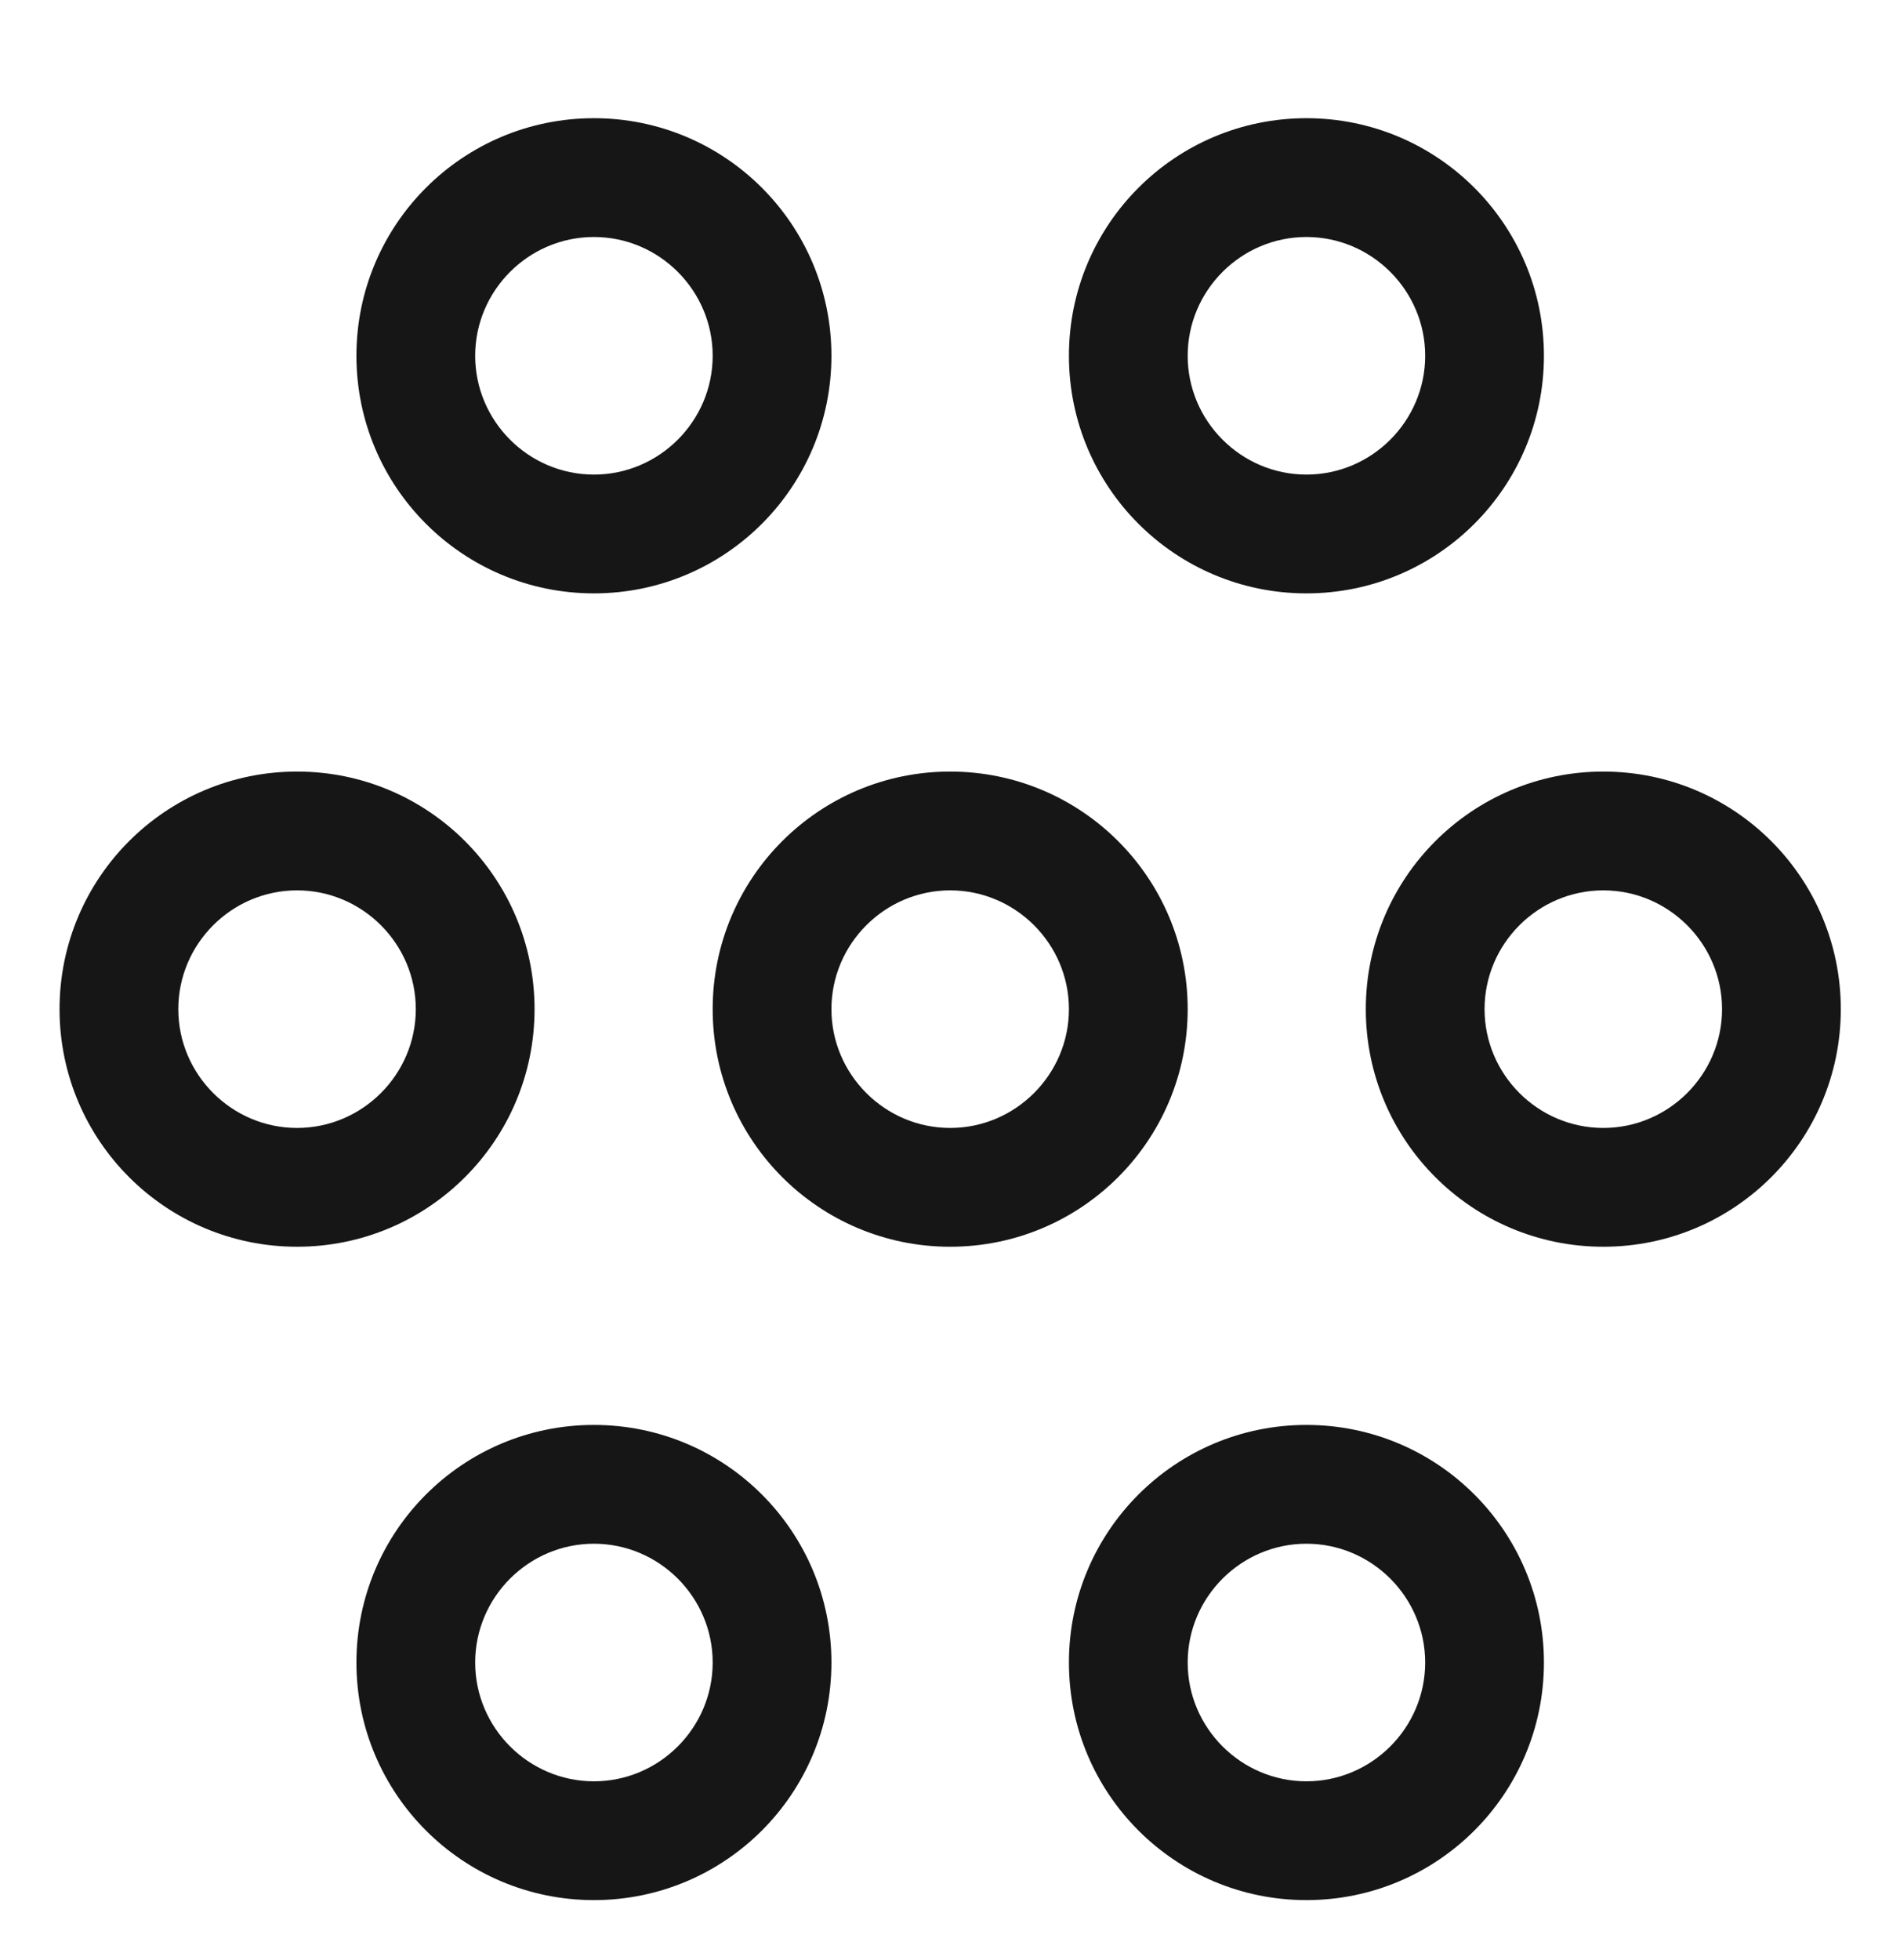
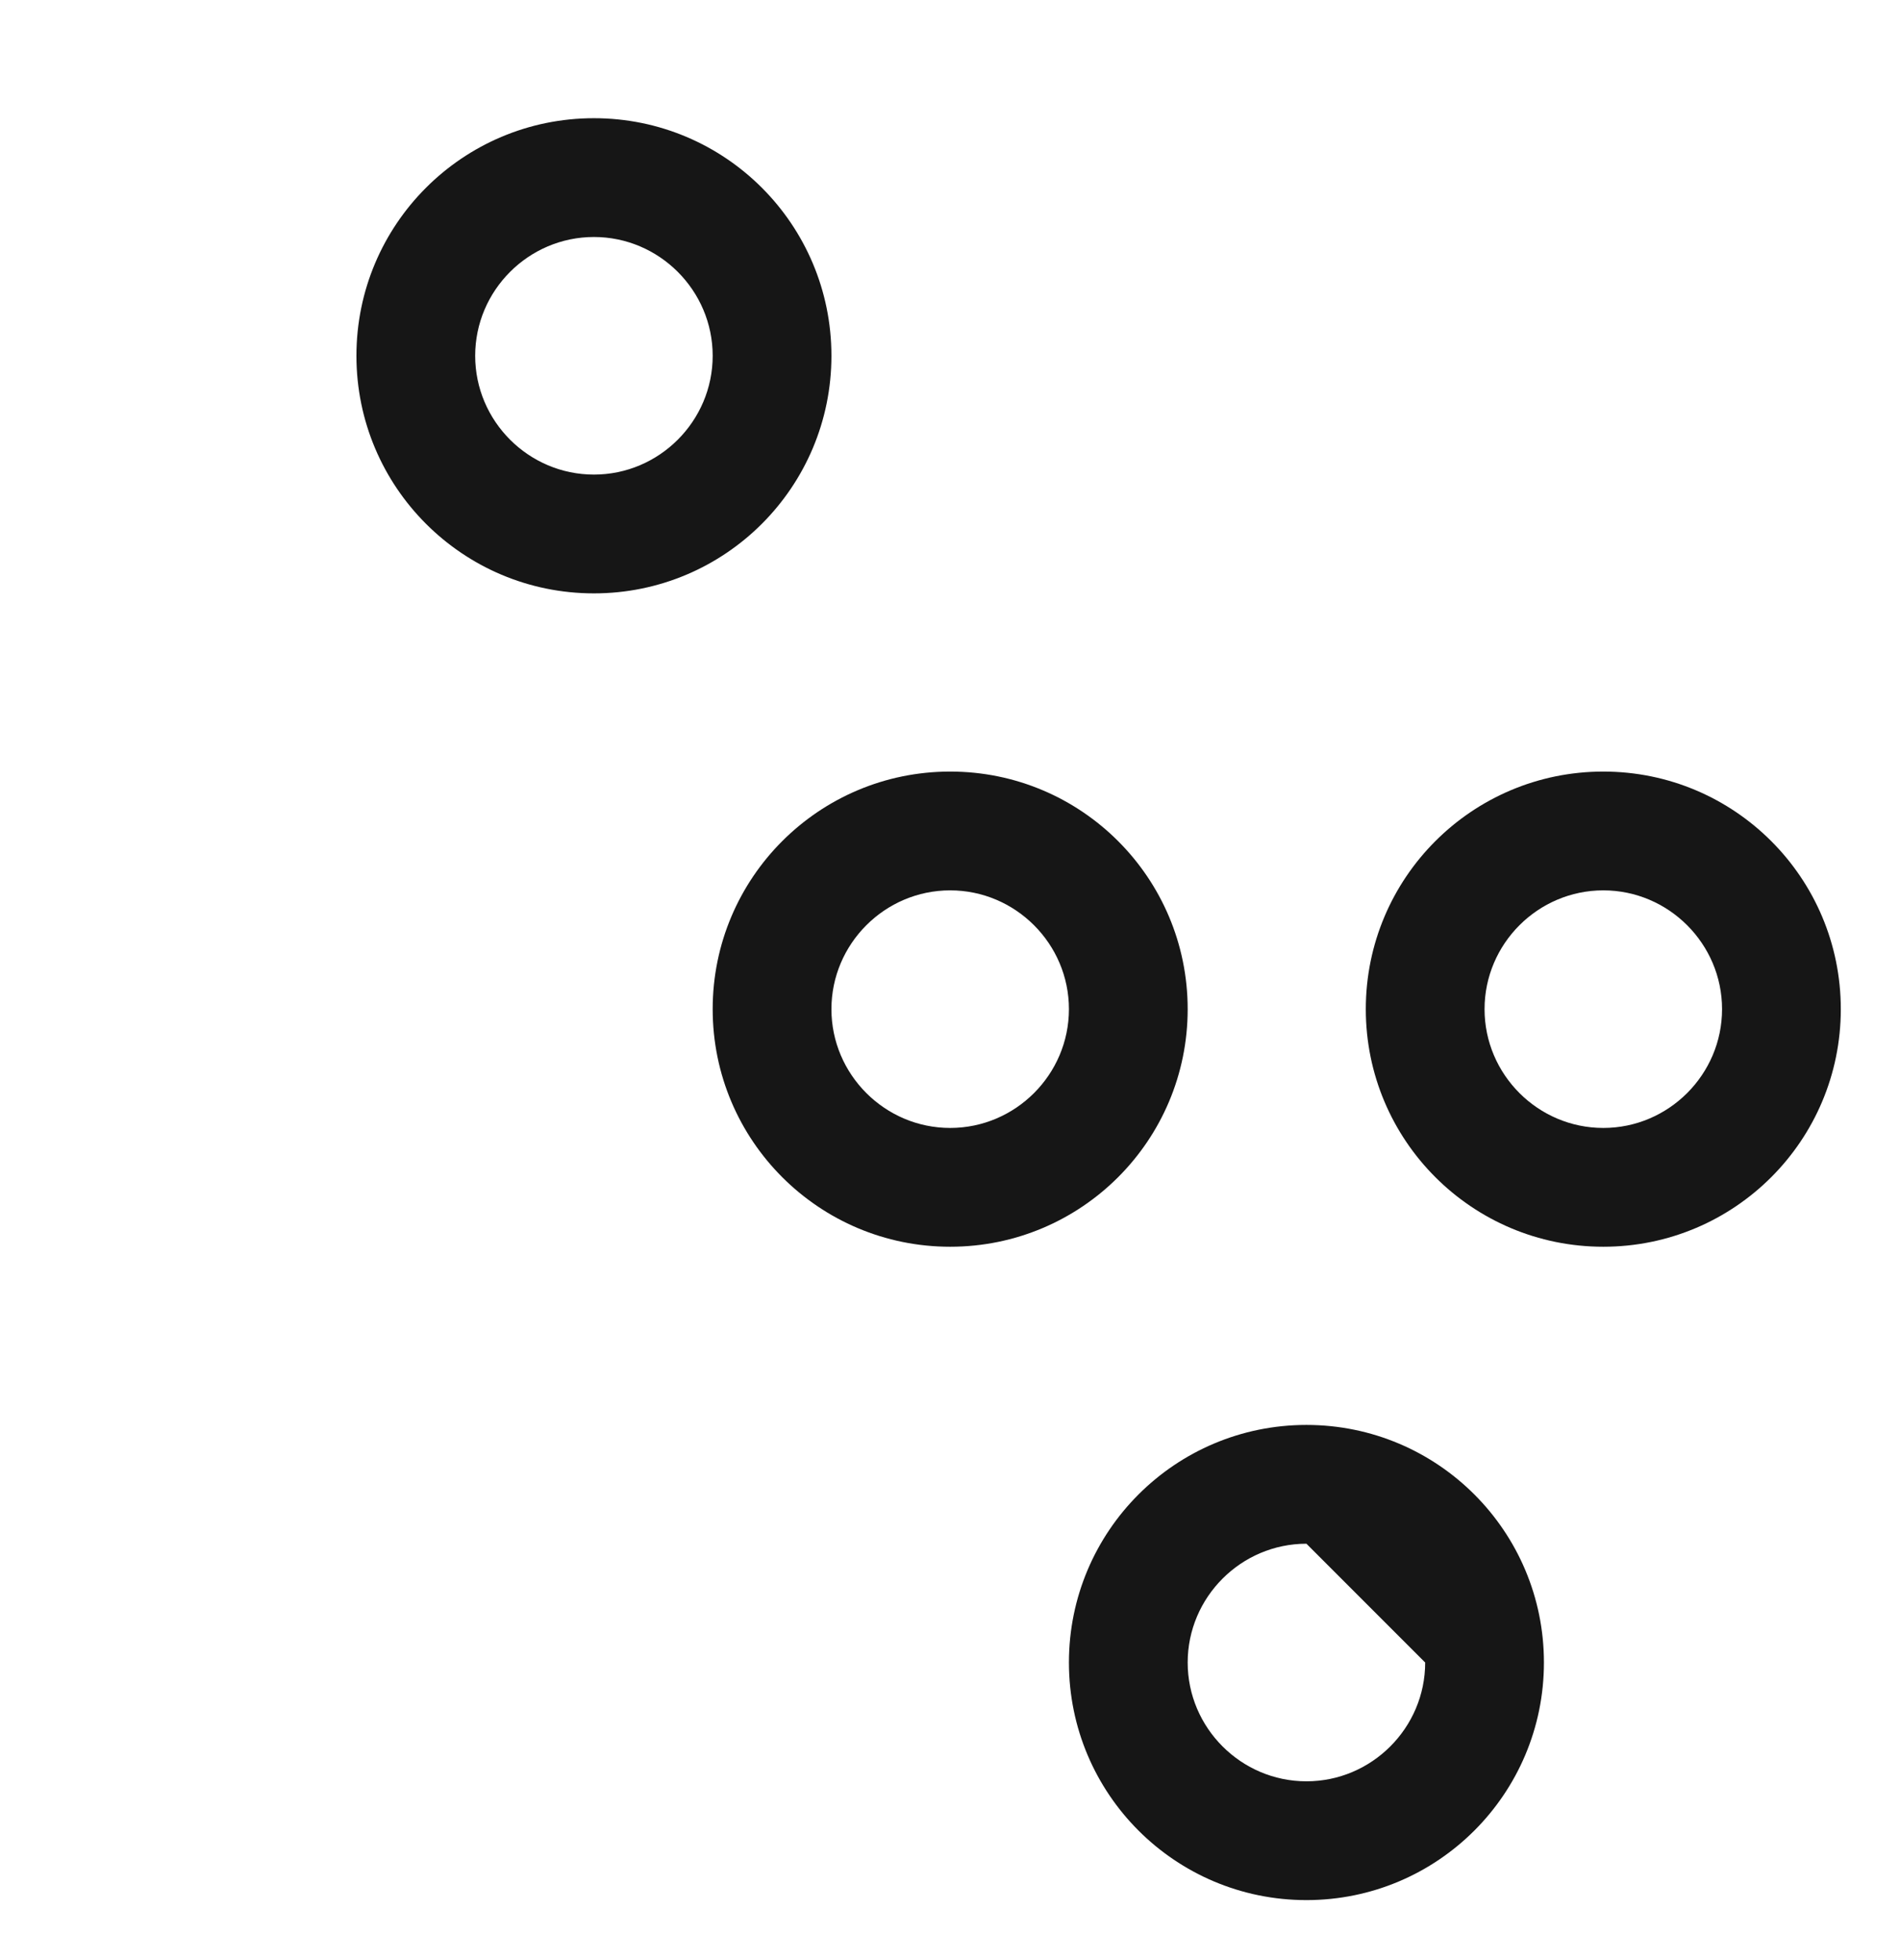
<svg xmlns="http://www.w3.org/2000/svg" width="32" height="33" viewBox="0 0 32 33" fill="none">
  <path d="M16.003 20.99C13.793 20.99 12.003 19.2 12.003 16.99C12.003 14.78 13.793 12.99 16.003 12.99C18.213 12.99 20.003 14.78 20.003 16.99C20.003 19.2 18.213 20.99 16.003 20.99ZM16.003 14.99C14.903 14.99 14.003 15.89 14.003 16.99C14.003 18.09 14.903 18.99 16.003 18.99C17.103 18.99 18.003 18.09 18.003 16.99C18.003 15.89 17.103 14.99 16.003 14.99Z" fill="#161616" />
  <path d="M10.003 9.99C7.793 9.99 6.003 8.2 6.003 5.99C6.003 3.78 7.793 1.99 10.003 1.99C12.213 1.99 14.003 3.78 14.003 5.99C14.003 8.2 12.213 9.99 10.003 9.99ZM10.003 3.99C8.903 3.99 8.003 4.89 8.003 5.99C8.003 7.09 8.903 7.99 10.003 7.99C11.103 7.99 12.003 7.09 12.003 5.99C12.003 4.89 11.103 3.99 10.003 3.99Z" fill="#161616" />
-   <path d="M22.003 9.99C19.793 9.99 18.003 8.2 18.003 5.99C18.003 3.78 19.793 1.99 22.003 1.99C24.213 1.99 26.003 3.78 26.003 5.99C26.003 8.2 24.213 9.99 22.003 9.99ZM22.003 3.99C20.903 3.99 20.003 4.89 20.003 5.99C20.003 7.09 20.903 7.99 22.003 7.99C23.103 7.99 24.003 7.09 24.003 5.99C24.003 4.89 23.103 3.99 22.003 3.99Z" fill="#161616" />
-   <path d="M10.003 31.99C7.793 31.99 6.003 30.2 6.003 27.99C6.003 25.78 7.793 23.99 10.003 23.99C12.213 23.99 14.003 25.78 14.003 27.99C14.003 30.2 12.213 31.99 10.003 31.99ZM10.003 25.99C8.903 25.99 8.003 26.89 8.003 27.99C8.003 29.09 8.903 29.99 10.003 29.99C11.103 29.99 12.003 29.09 12.003 27.99C12.003 26.89 11.103 25.99 10.003 25.99Z" fill="#161616" />
-   <path d="M22.003 31.99C19.793 31.99 18.003 30.2 18.003 27.99C18.003 25.78 19.793 23.99 22.003 23.99C24.213 23.99 26.003 25.78 26.003 27.99C26.003 30.2 24.213 31.99 22.003 31.99ZM22.003 25.99C20.903 25.99 20.003 26.89 20.003 27.99C20.003 29.09 20.903 29.99 22.003 29.99C23.103 29.99 24.003 29.09 24.003 27.99C24.003 26.89 23.103 25.99 22.003 25.99Z" fill="#161616" />
+   <path d="M22.003 31.99C19.793 31.99 18.003 30.2 18.003 27.99C18.003 25.78 19.793 23.99 22.003 23.99C24.213 23.99 26.003 25.78 26.003 27.99C26.003 30.2 24.213 31.99 22.003 31.99ZM22.003 25.99C20.903 25.99 20.003 26.89 20.003 27.99C20.003 29.09 20.903 29.99 22.003 29.99C23.103 29.99 24.003 29.09 24.003 27.99Z" fill="#161616" />
  <path d="M27.003 20.99C24.793 20.99 23.003 19.2 23.003 16.99C23.003 14.78 24.793 12.99 27.003 12.99C29.213 12.99 31.003 14.78 31.003 16.99C31.003 19.2 29.213 20.99 27.003 20.99ZM27.003 14.99C25.903 14.99 25.003 15.89 25.003 16.99C25.003 18.09 25.903 18.99 27.003 18.99C28.103 18.99 29.003 18.09 29.003 16.99C29.003 15.89 28.103 14.99 27.003 14.99Z" fill="#161616" />
-   <path d="M5.003 20.99C2.793 20.99 1.003 19.2 1.003 16.99C1.003 14.78 2.793 12.99 5.003 12.99C7.213 12.99 9.003 14.78 9.003 16.99C9.003 19.2 7.213 20.99 5.003 20.99ZM5.003 14.99C3.903 14.99 3.003 15.89 3.003 16.99C3.003 18.09 3.903 18.99 5.003 18.99C6.103 18.99 7.003 18.09 7.003 16.99C7.003 15.89 6.103 14.99 5.003 14.99Z" fill="#161616" />
</svg>